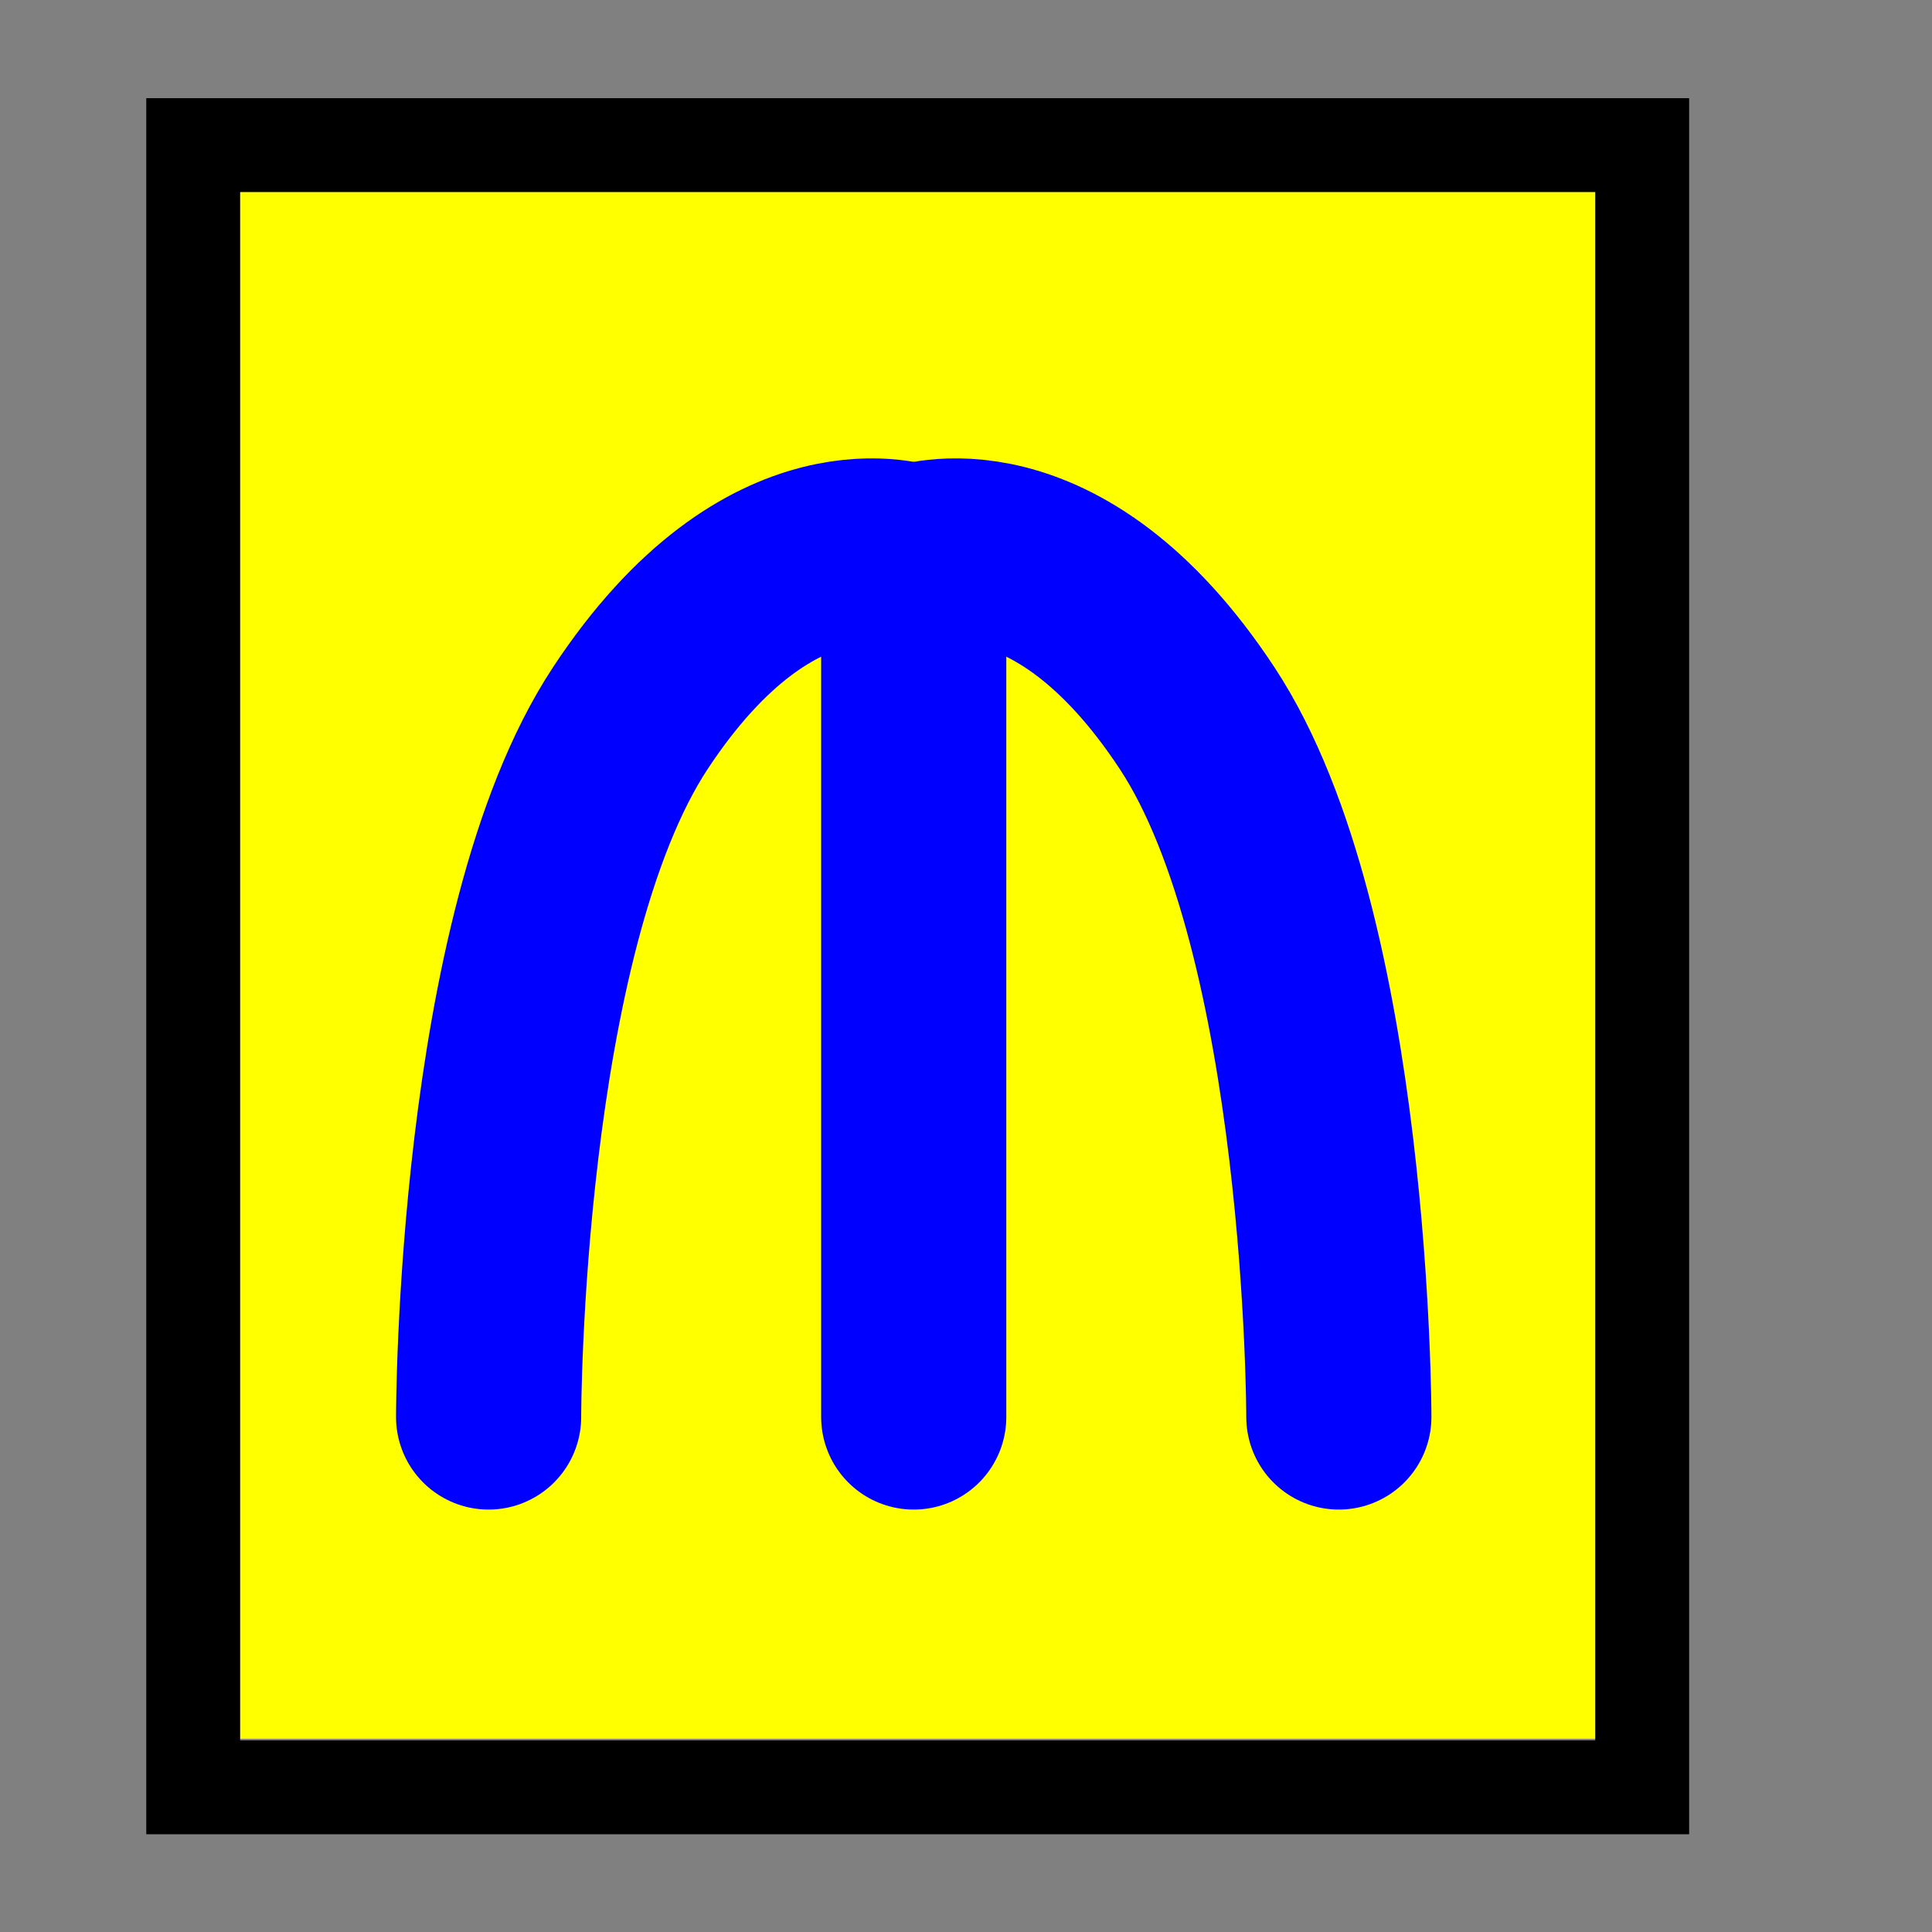
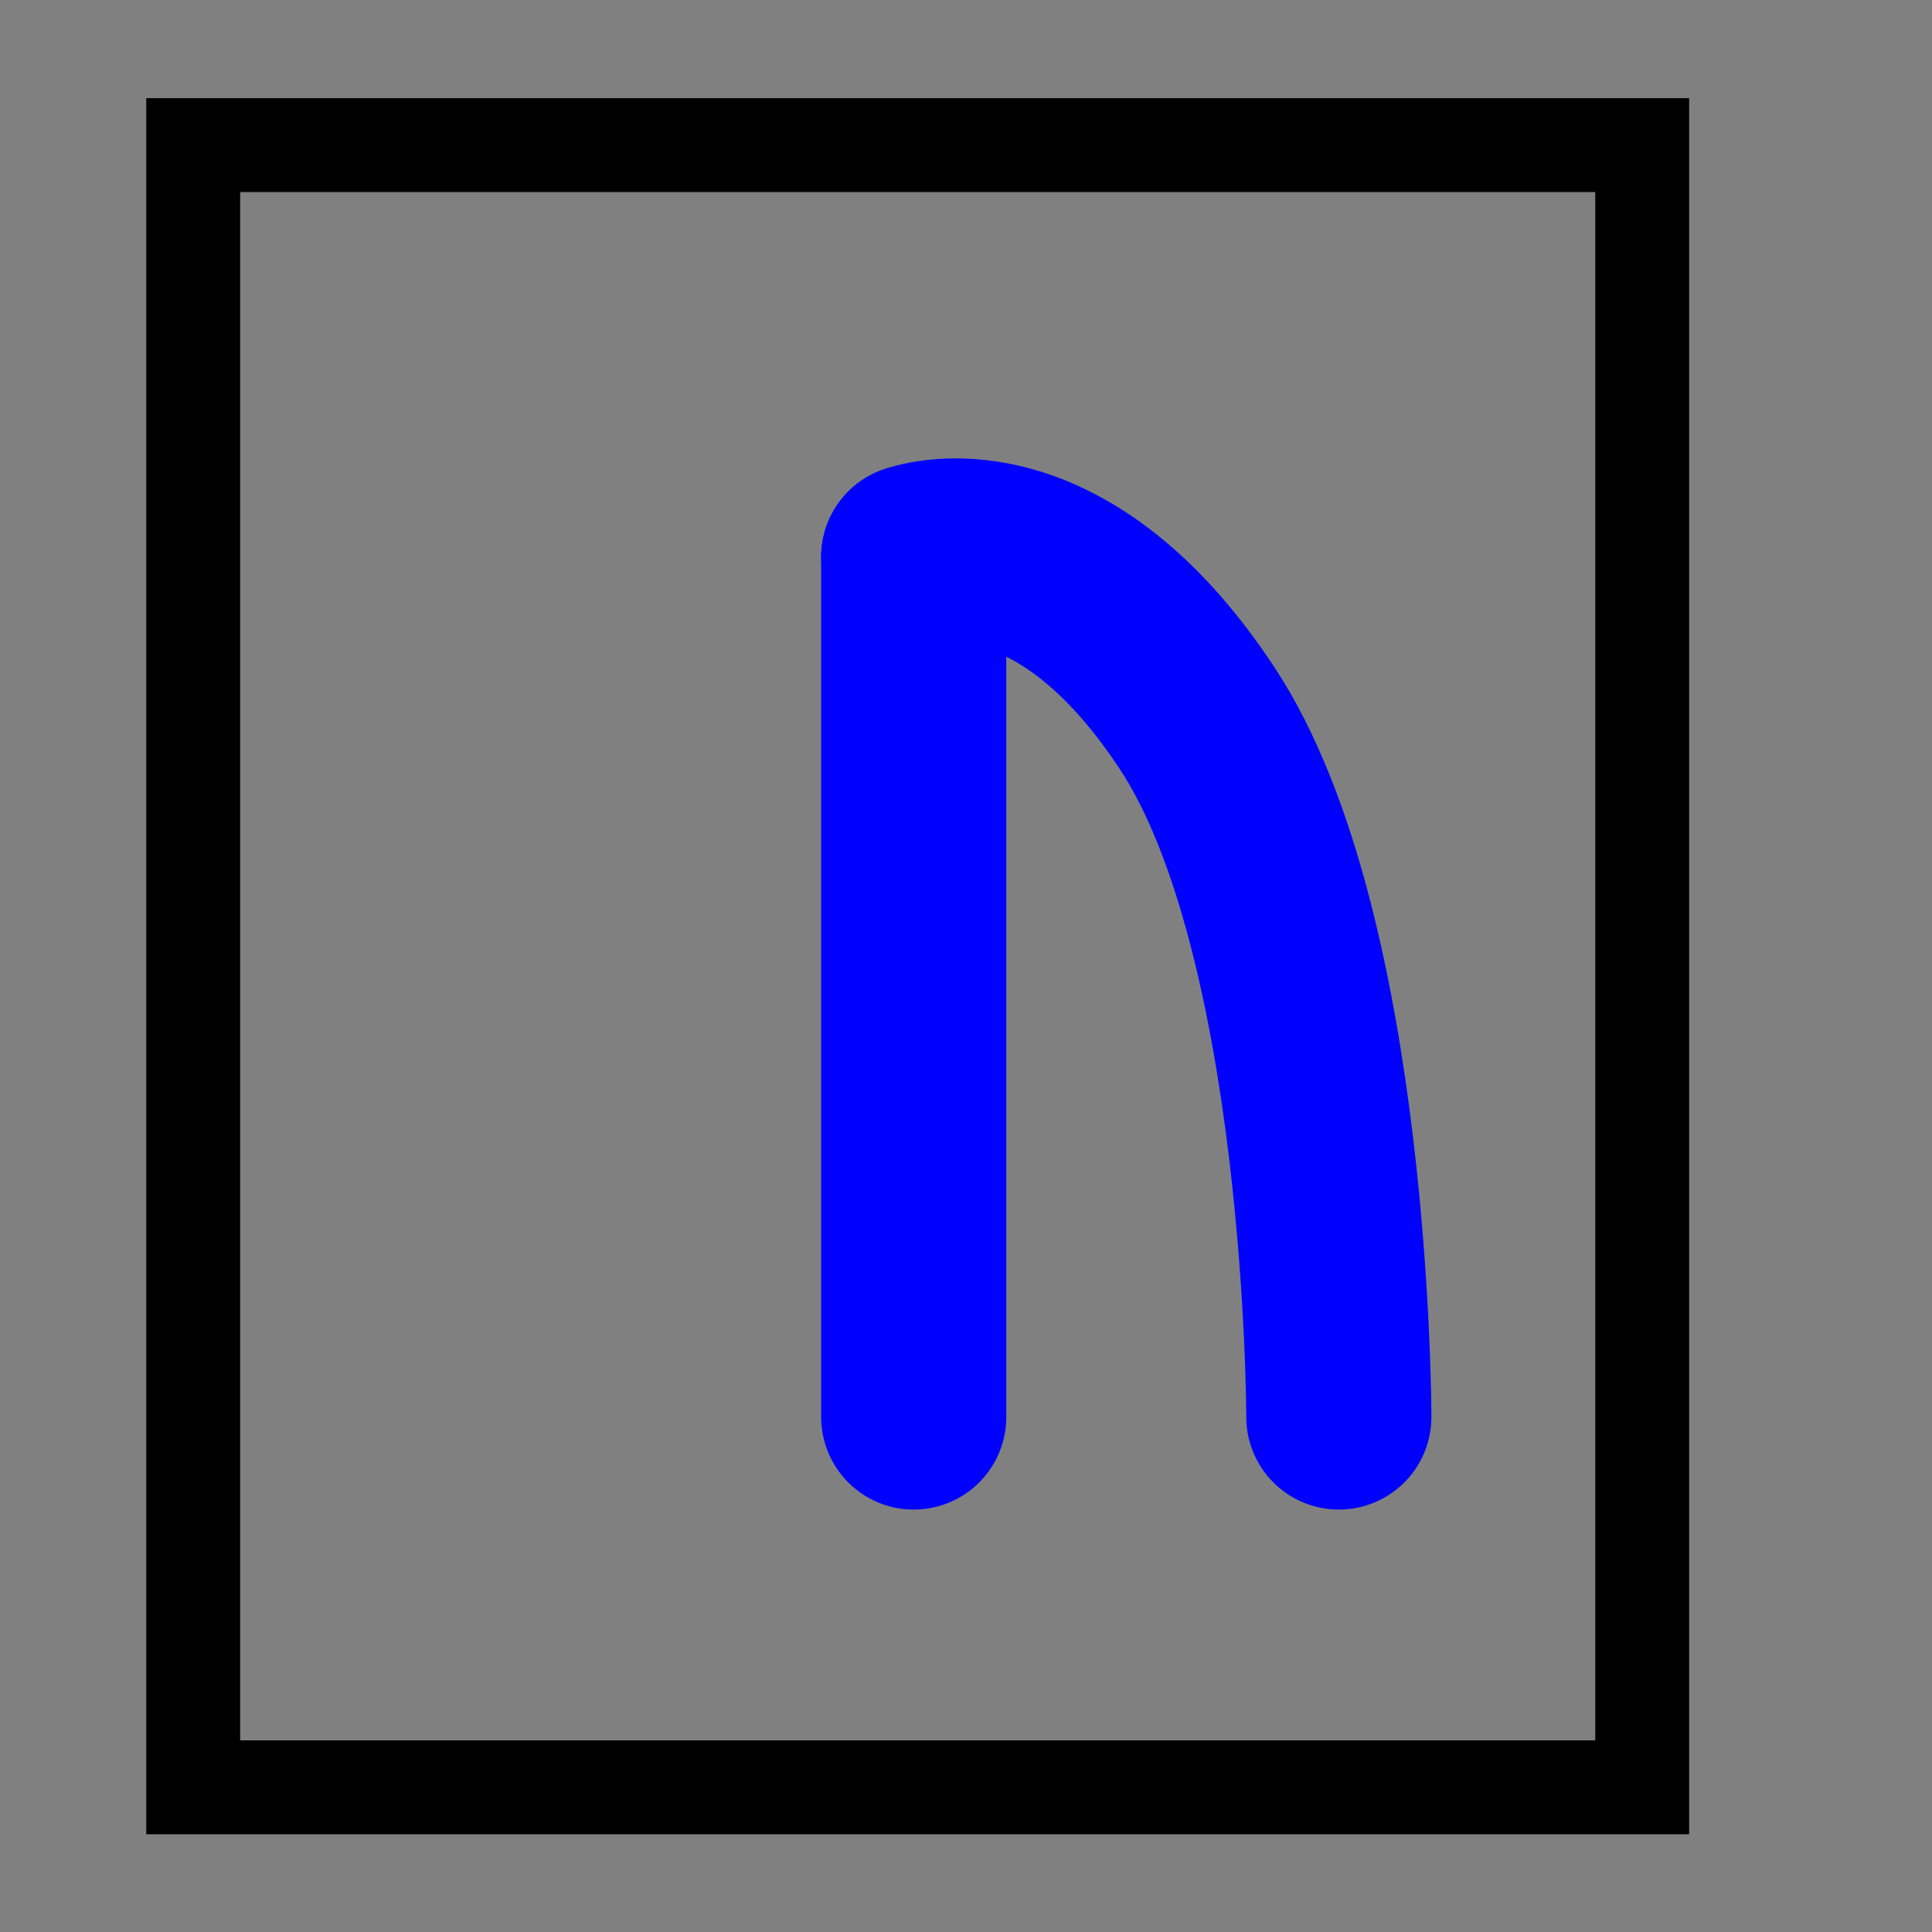
<svg xmlns="http://www.w3.org/2000/svg" xmlns:ns1="http://sodipodi.sourceforge.net/DTD/sodipodi-0.dtd" xmlns:ns2="http://www.inkscape.org/namespaces/inkscape" version="1.0" x="0" y="0" width="100" height="100" id="svg644" xml:space="preserve" ns1:version="0.32" ns2:version="0.48.2 r9819" ns1:docname="BGM_Vodopad.svg">
  <rect width="100%" height="100%" fill="#808080" stroke="none" />
  <defs id="defs5" />
  <ns1:namedview ns2:window-height="1138" ns2:window-width="1920" ns2:pageshadow="2" ns2:pageopacity="0.0" borderopacity="1.0" bordercolor="#666666" pagecolor="#ffffff" id="base" ns2:zoom="1.3055712" ns2:cx="149.22921" ns2:cy="36.311277" ns2:window-x="1432" ns2:window-y="-8" ns2:current-layer="svg644" showgrid="true" ns2:window-maximized="1" ns2:snap-grids="false" ns2:snap-to-guides="false">
    <ns2:grid type="xygrid" id="grid2983" empspacing="5" visible="true" enabled="true" snapvisiblegridlinesonly="true" />
  </ns1:namedview>
-   <rect style="fill:#ffff00;stroke:none" id="rect4132" width="74.766" height="84.596" x="9.638" y="5.404" />
  <path style="fill:#0000ff;stroke:#0000ff;stroke-width:9.583;stroke-linecap:round;stroke-linejoin:miter;stroke-miterlimit:4;stroke-opacity:1;stroke-dasharray:none;marker-start:none" d="m 47.294,28.826 0,44.518" id="path3913" ns2:connector-curvature="0" />
-   <path style="fill:none;stroke:#0000ff;stroke-width:9.583;stroke-linecap:round;stroke-linejoin:miter;stroke-miterlimit:4;stroke-opacity:1;stroke-dasharray:none" d="m 47.294,28.826 c 0,0 -7.335,-2.782 -14.669,8.347 -7.335,11.13 -7.335,36.171 -7.335,36.171" id="path3919" ns2:connector-curvature="0" ns1:nodetypes="czc" />
  <path style="fill:none;stroke:#0000ff;stroke-width:9.583;stroke-linecap:round;stroke-linejoin:miter;stroke-miterlimit:4;stroke-opacity:1;stroke-dasharray:none" d="m 47.294,28.826 c 0,0 7.335,-2.782 14.669,8.347 7.335,11.13 7.335,36.171 7.335,36.171" id="path3919-8" ns2:connector-curvature="0" ns1:nodetypes="czc" />
  <rect style="fill:none;stroke:#000000;stroke-width:4.859;stroke-miterlimit:4;stroke-dasharray:none" id="rect4134" width="75" height="85" x="10" y="7.511" />
</svg>